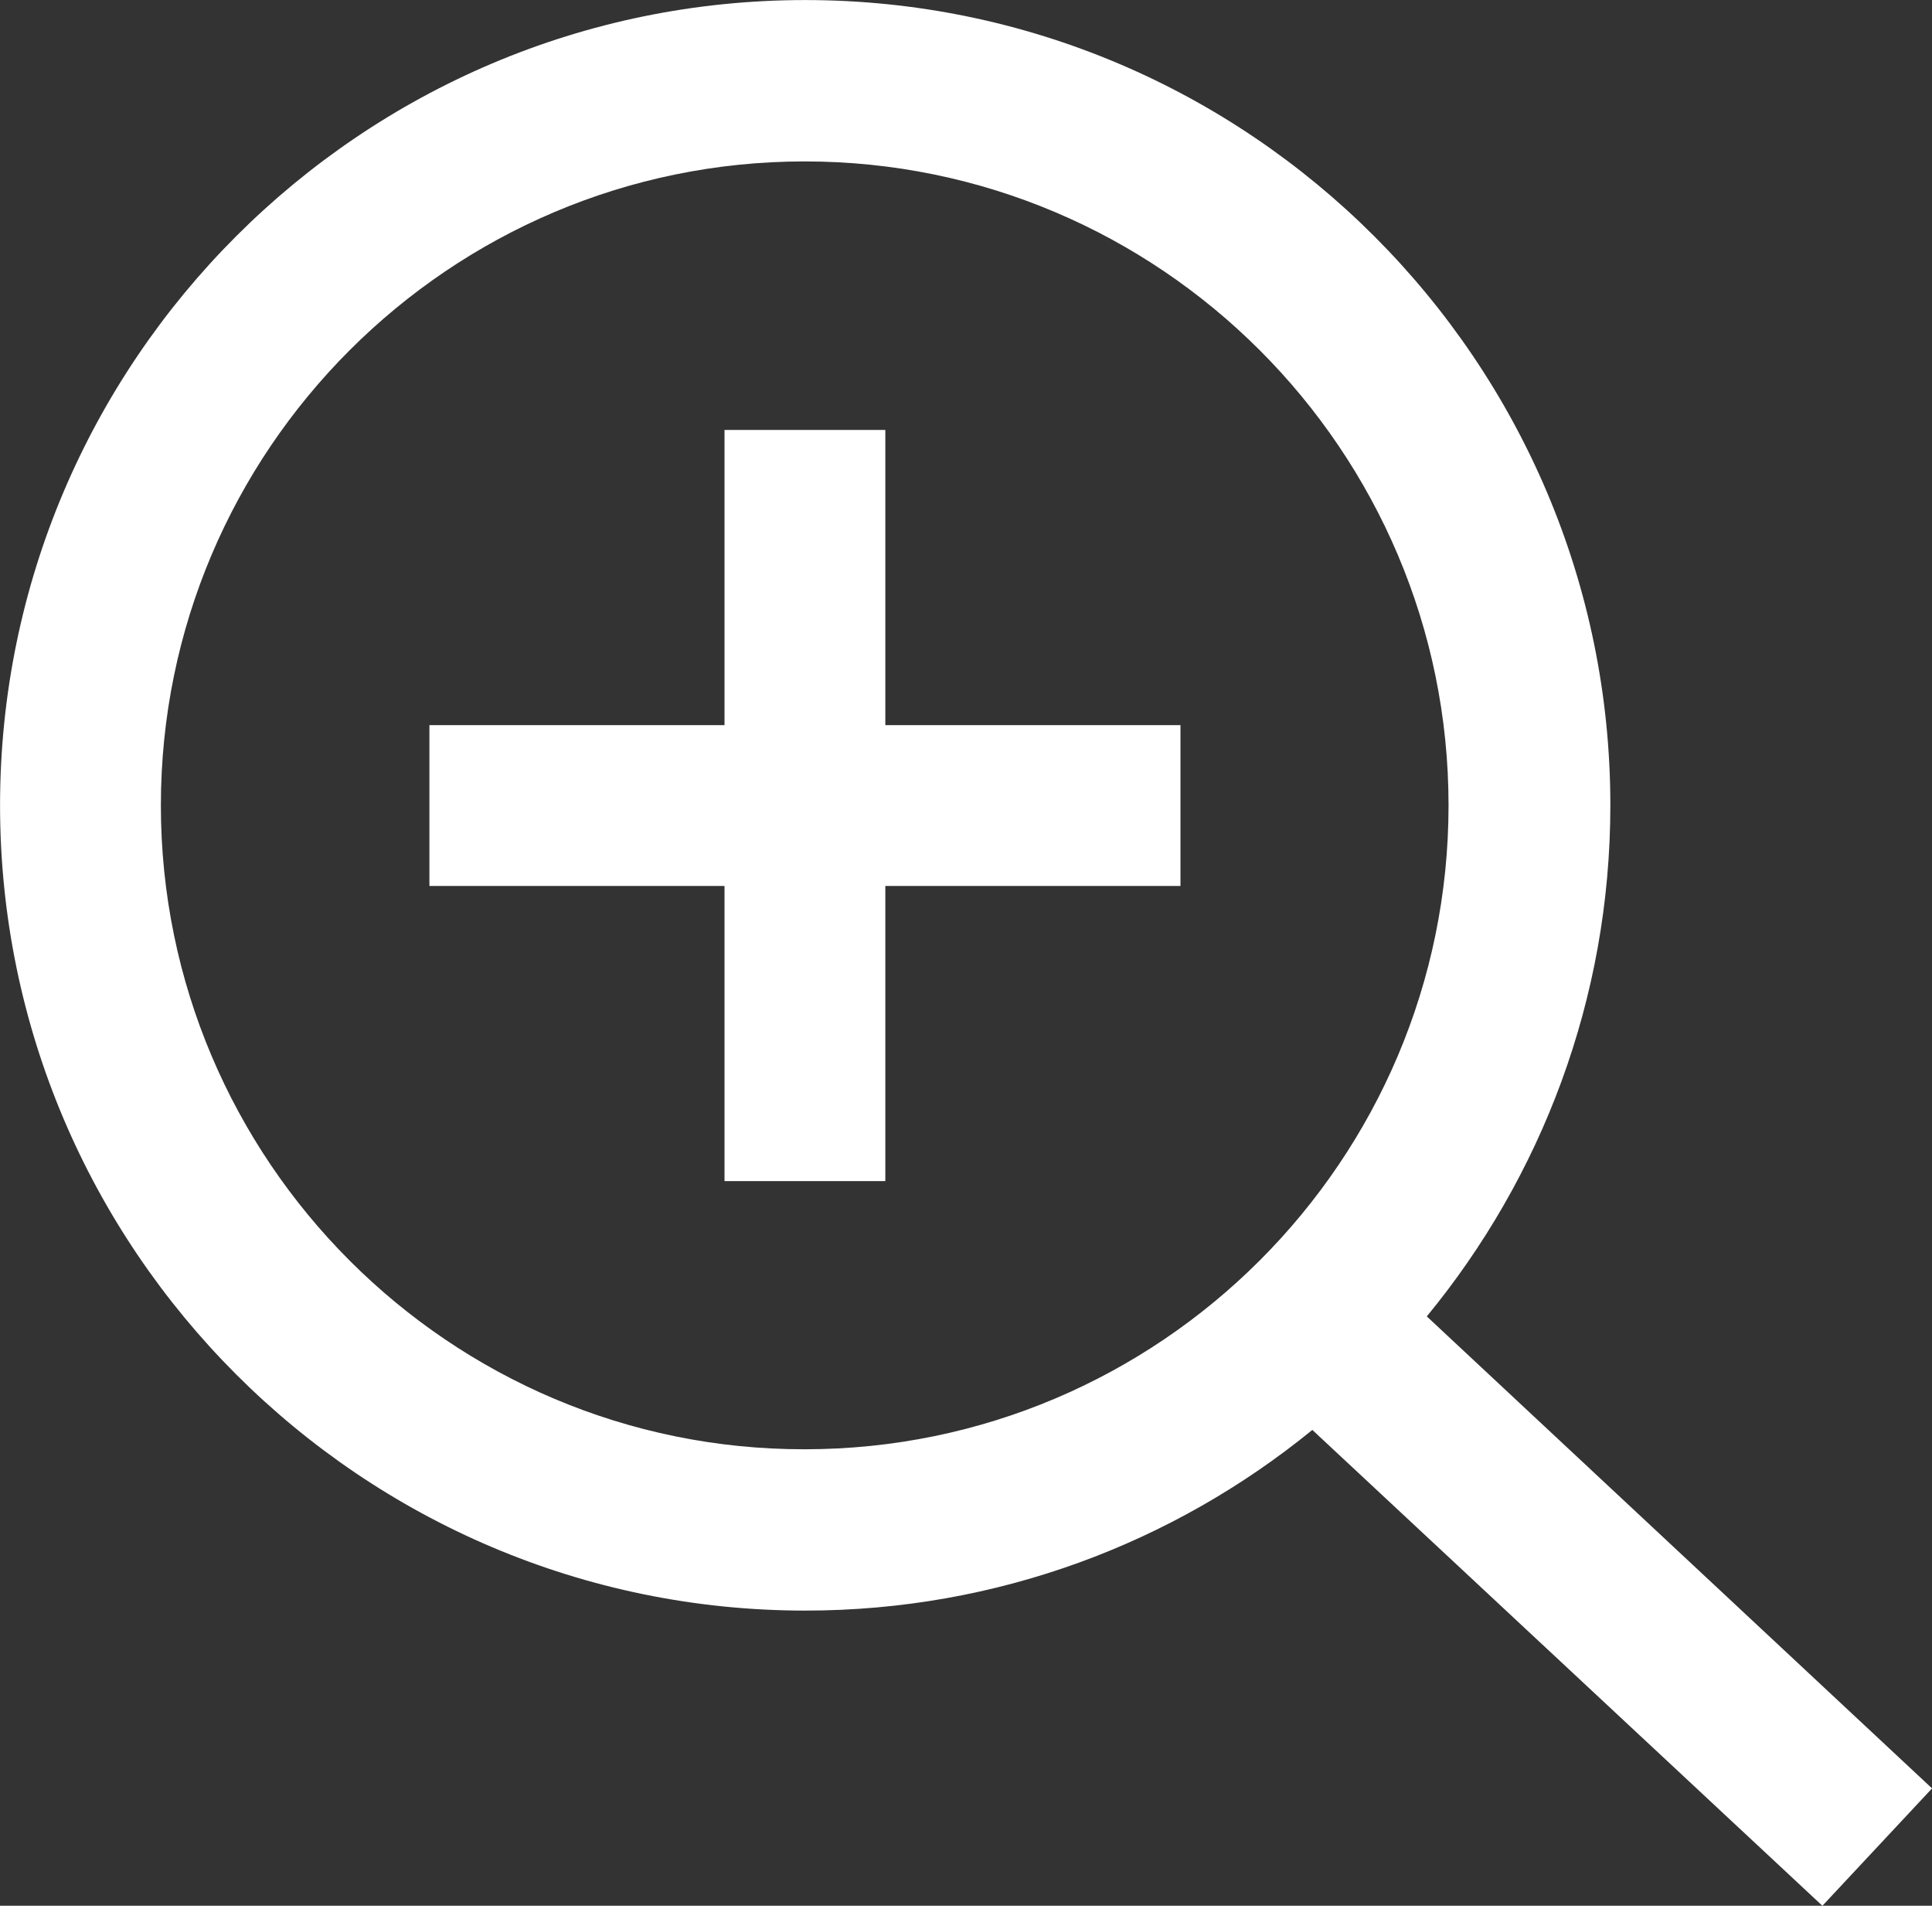
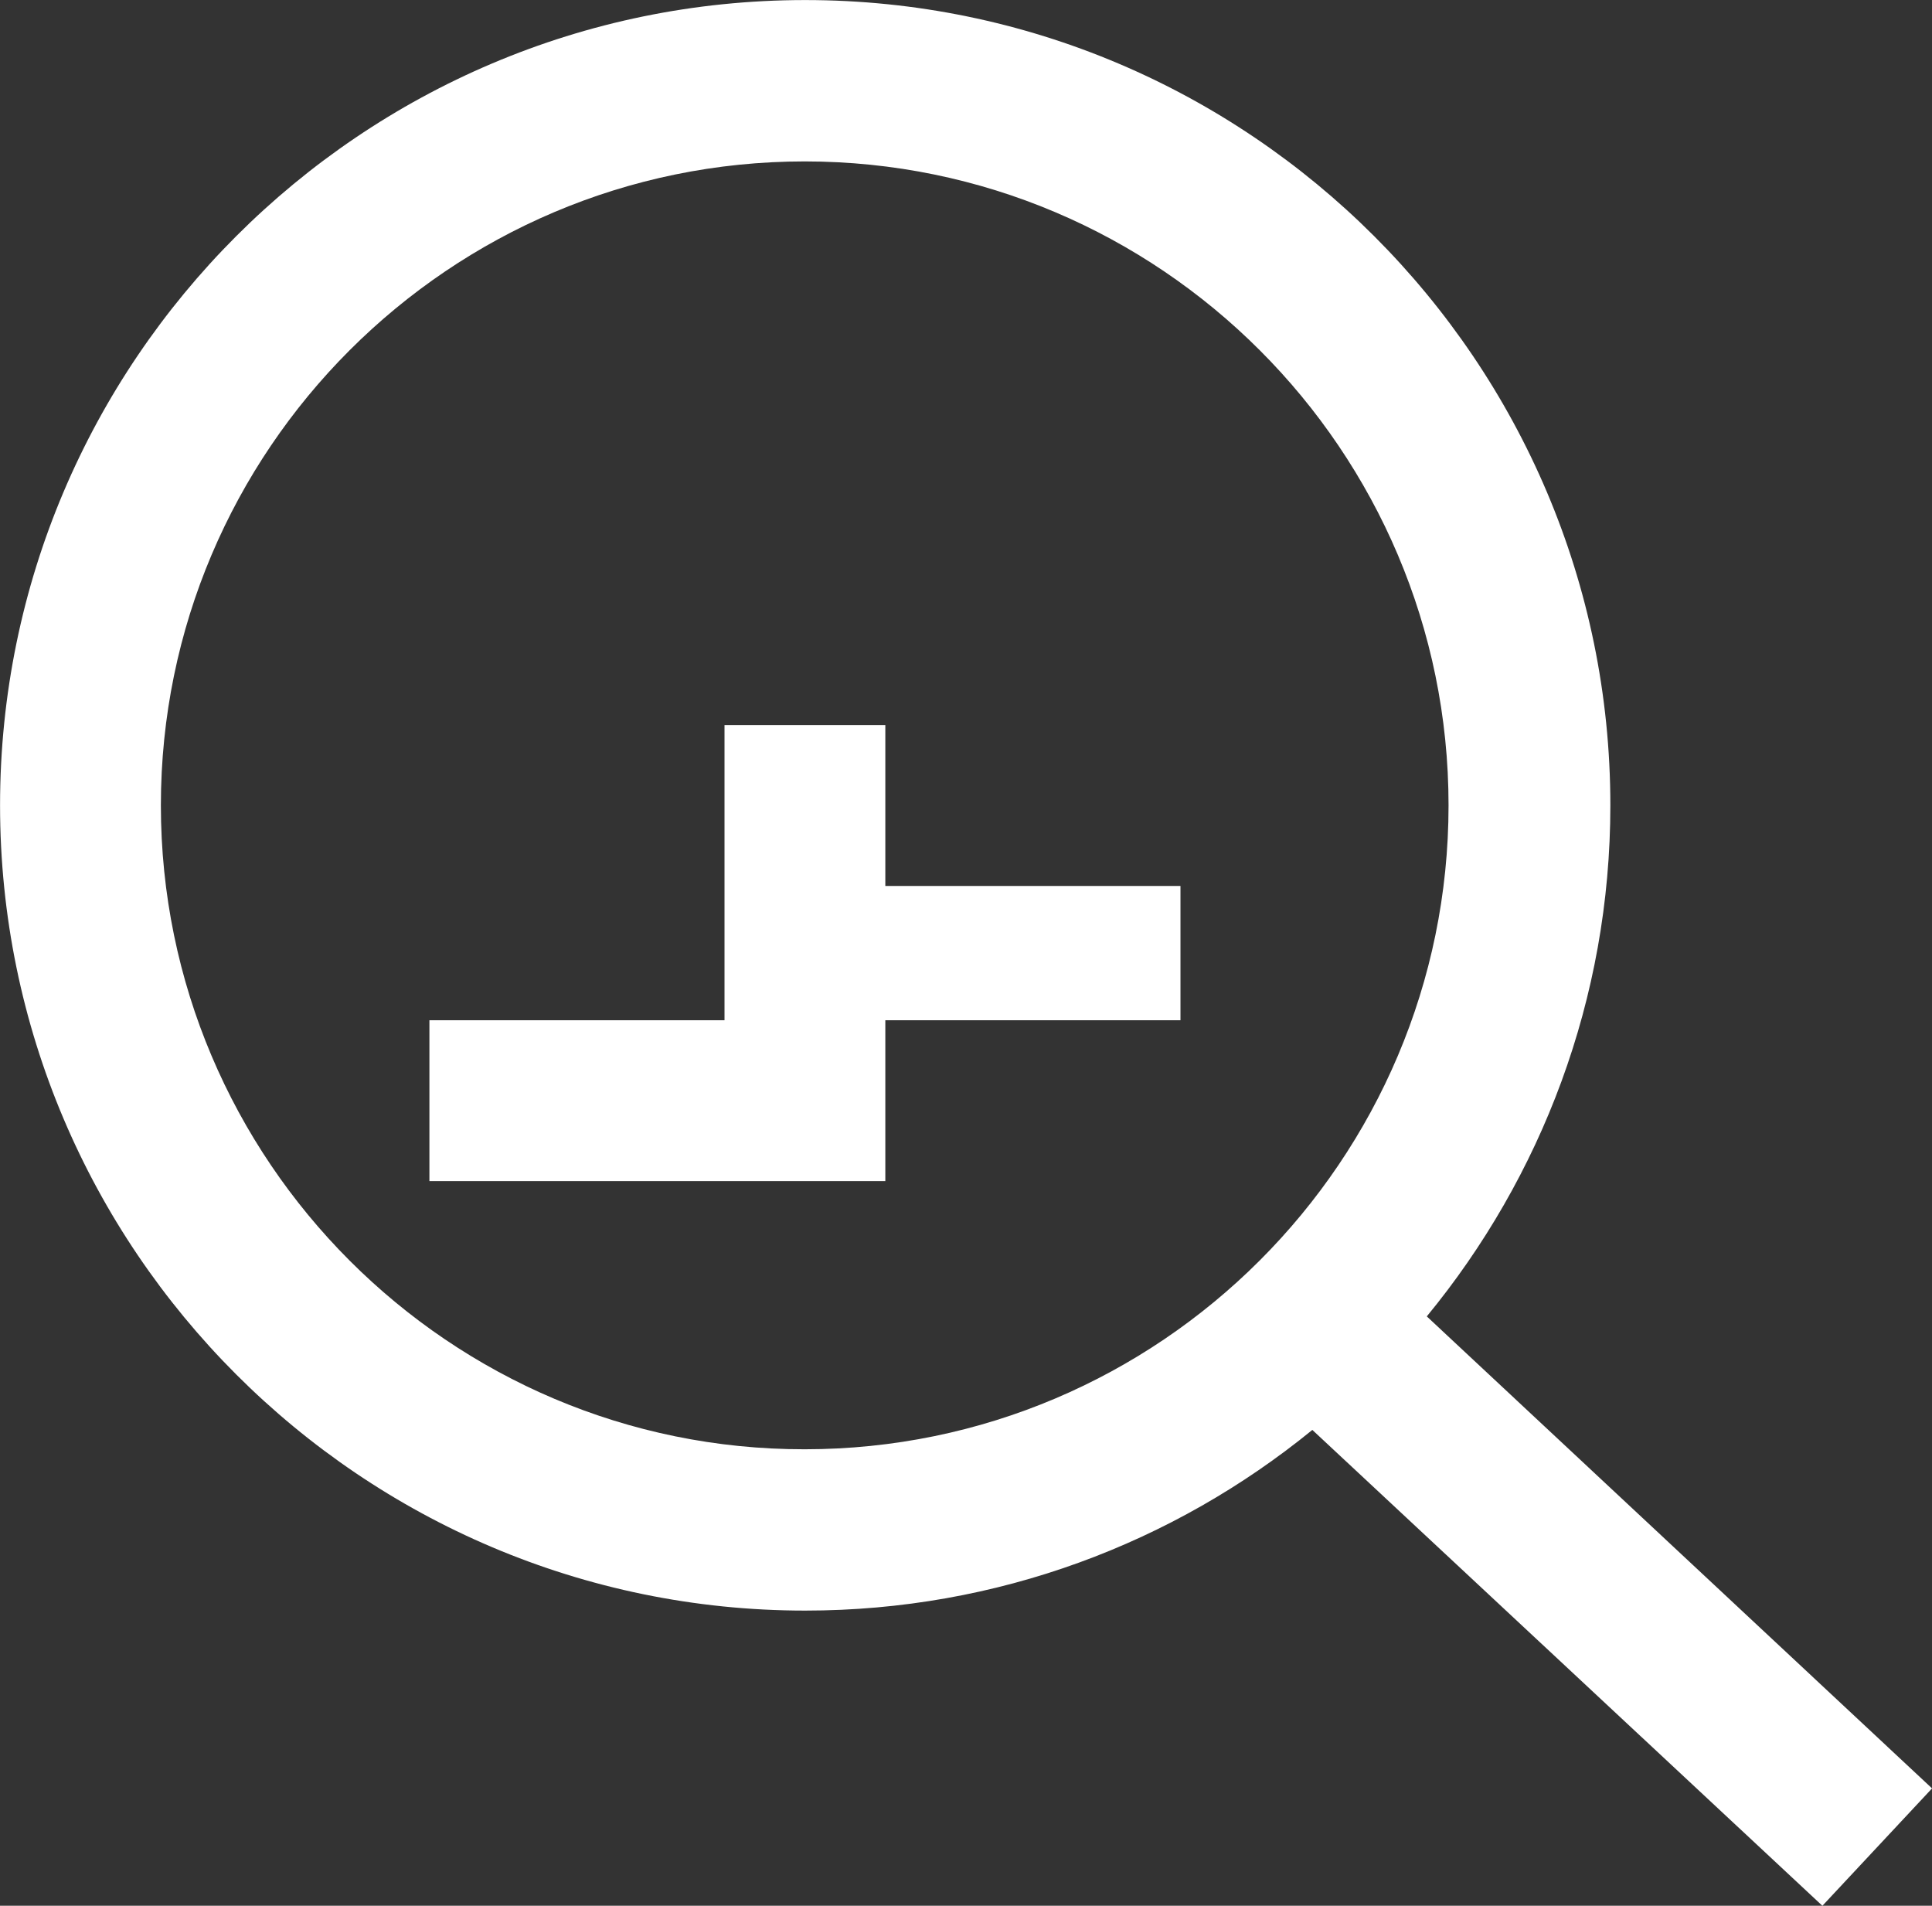
<svg xmlns="http://www.w3.org/2000/svg" version="1.1" id="Layer_1" x="0px" y="0px" width="37.037px" height="36.528px" viewBox="281.481 281.731 37.037 36.528" enable-background="new 281.481 281.731 37.037 36.528" xml:space="preserve">
  <rect x="281.481" y="281.731" width="37.037" height="36.528" fill="#333333" stroke="none" />
-   <path fill="#FFFFFF" d="M318.519,316.01l-9.686-9.047c2.194-2.666,3.519-6.083,3.519-9.796c0-8.509-6.926-15.435-15.435-15.435  s-15.435,6.926-15.435,15.435s6.926,15.435,15.435,15.435c3.685,0,7.065-1.296,9.722-3.463l9.778,9.121L318.519,316.01z   M284.565,297.167c0-6.805,5.537-12.342,12.342-12.342c6.806,0,12.343,5.537,12.343,12.342c0,6.806-5.537,12.343-12.343,12.343  C290.102,309.519,284.565,303.973,284.565,297.167z M304.111,298.713h-5.658v5.657h-3.083v-5.657h-5.657v-3.083h5.657v-5.658h3.083  v5.658h5.658V298.713L304.111,298.713z" />
+   <path fill="#FFFFFF" d="M318.519,316.01l-9.686-9.047c2.194-2.666,3.519-6.083,3.519-9.796c0-8.509-6.926-15.435-15.435-15.435  s-15.435,6.926-15.435,15.435s6.926,15.435,15.435,15.435c3.685,0,7.065-1.296,9.722-3.463l9.778,9.121L318.519,316.01z   M284.565,297.167c0-6.805,5.537-12.342,12.342-12.342c6.806,0,12.343,5.537,12.343,12.342c0,6.806-5.537,12.343-12.343,12.343  C290.102,309.519,284.565,303.973,284.565,297.167z M304.111,298.713h-5.658v5.657h-3.083h-5.657v-3.083h5.657v-5.658h3.083  v5.658h5.658V298.713L304.111,298.713z" />
</svg>